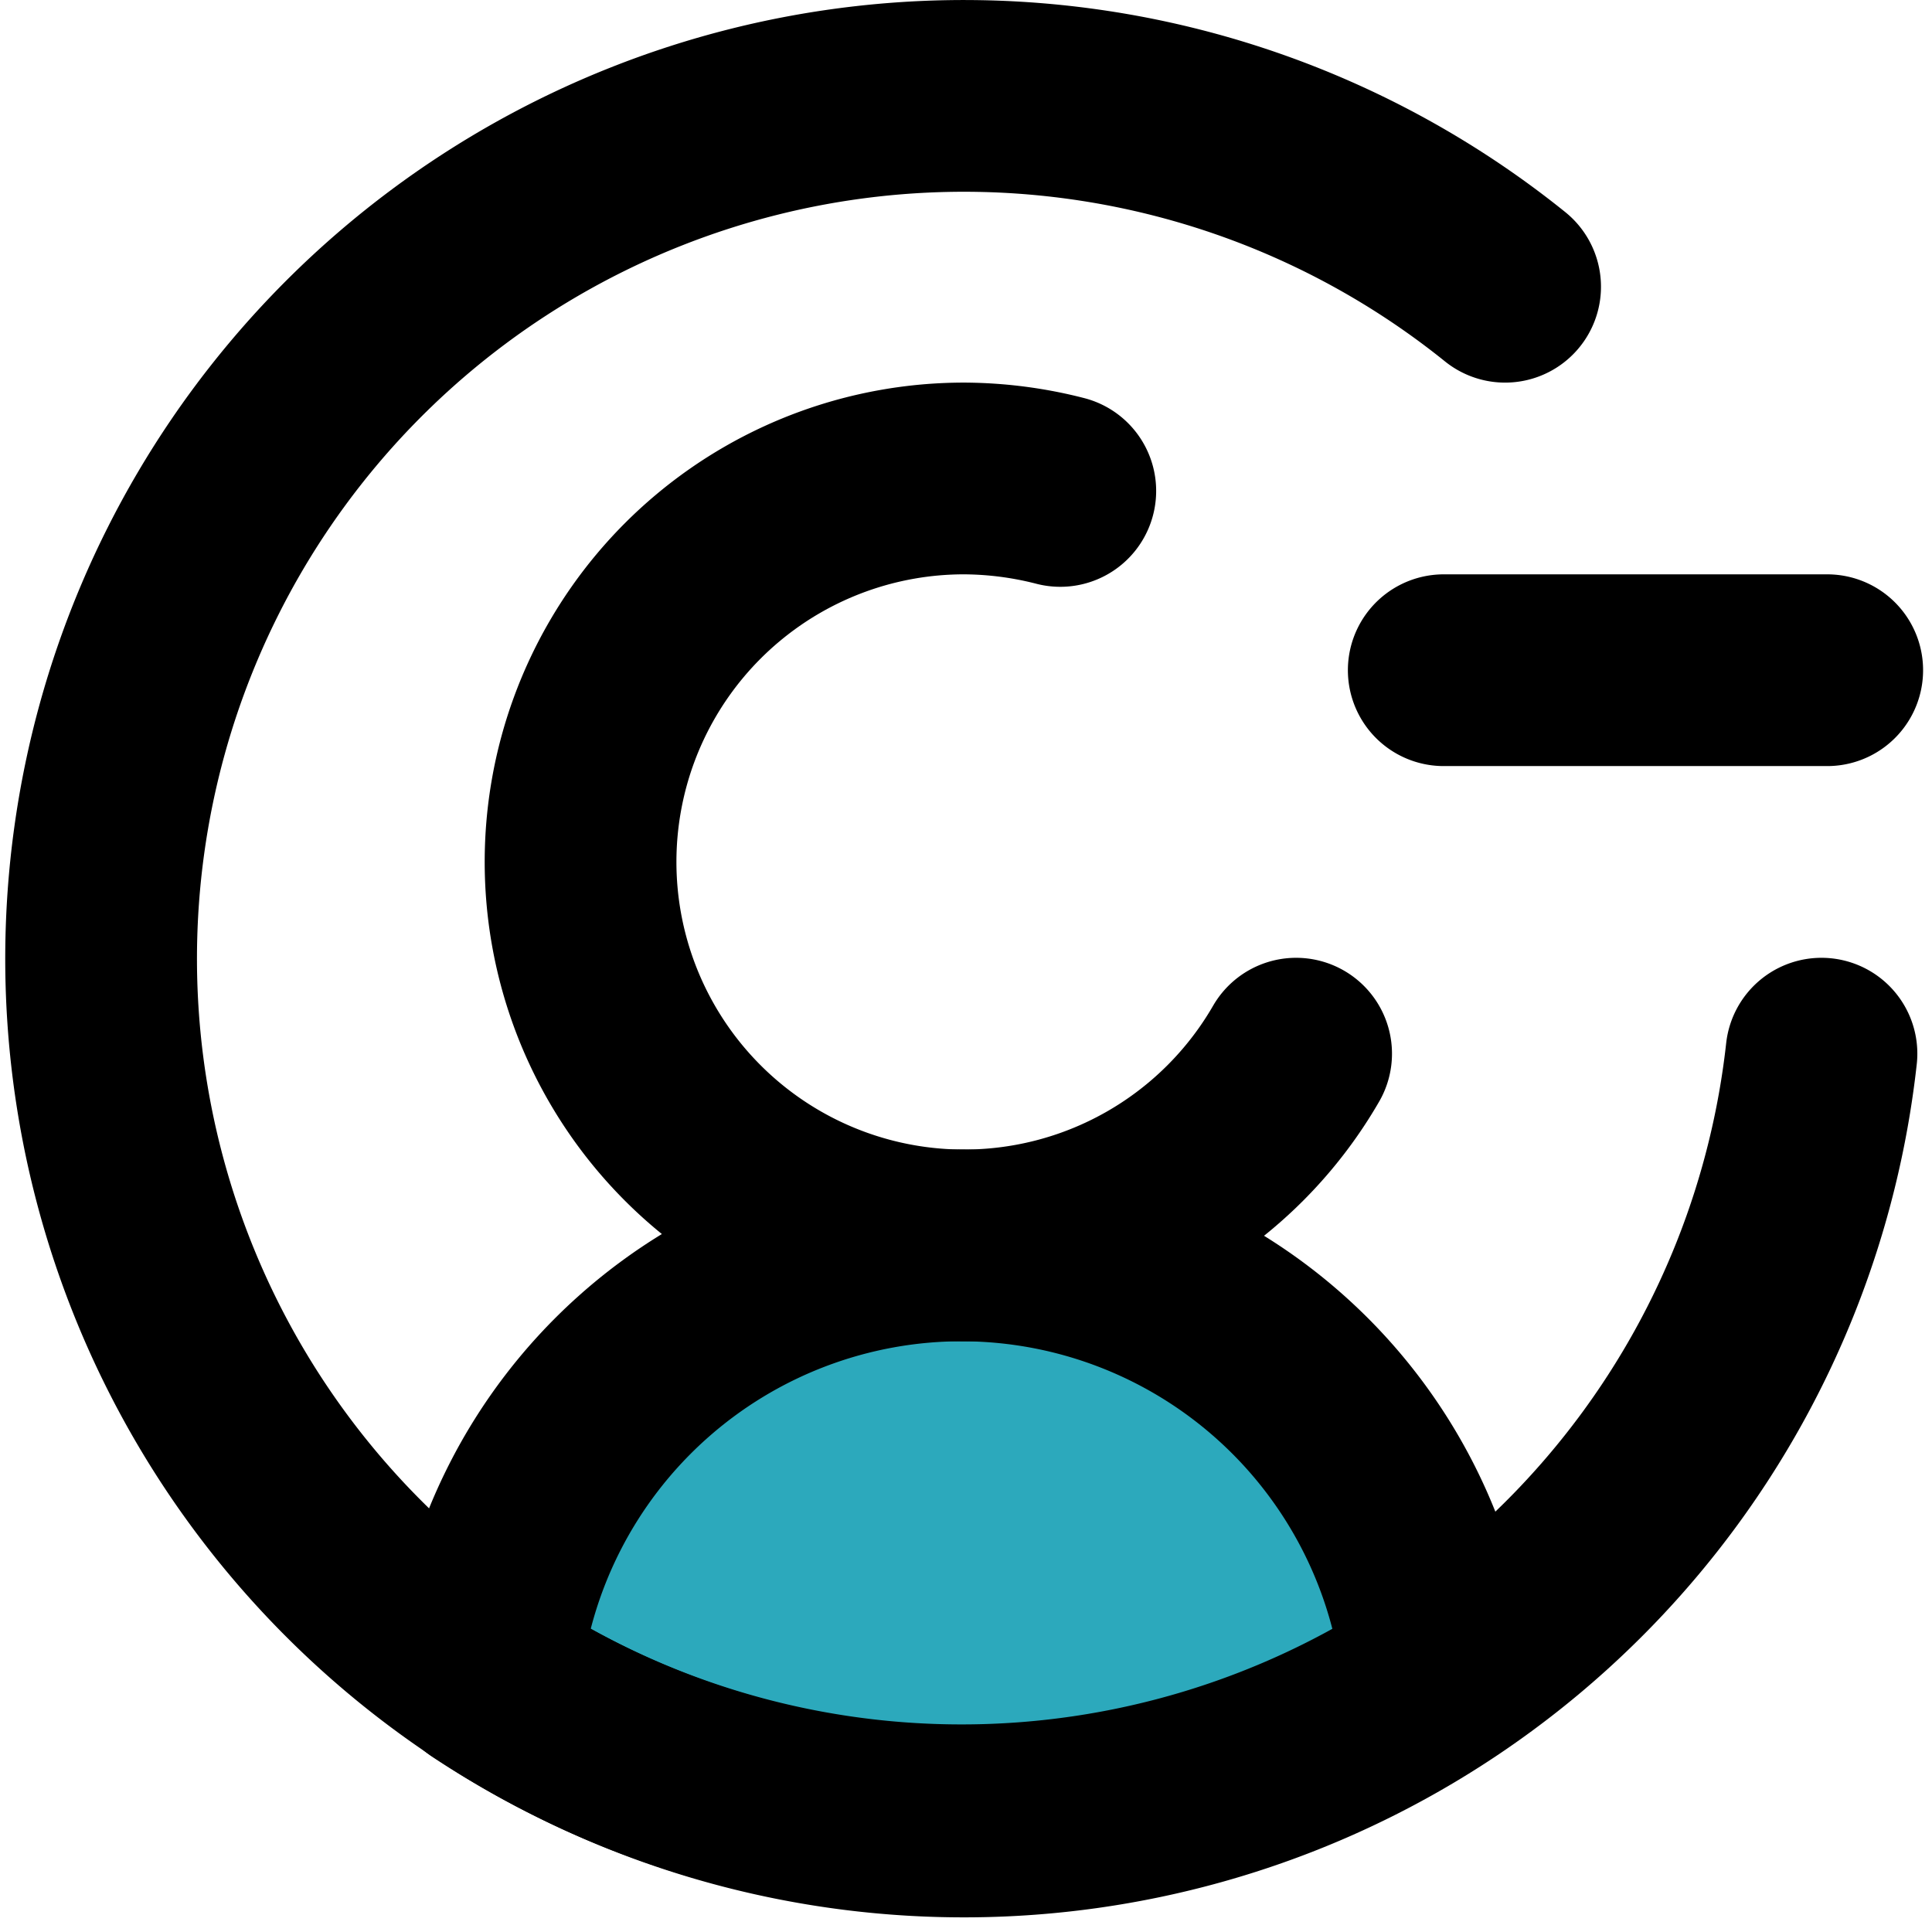
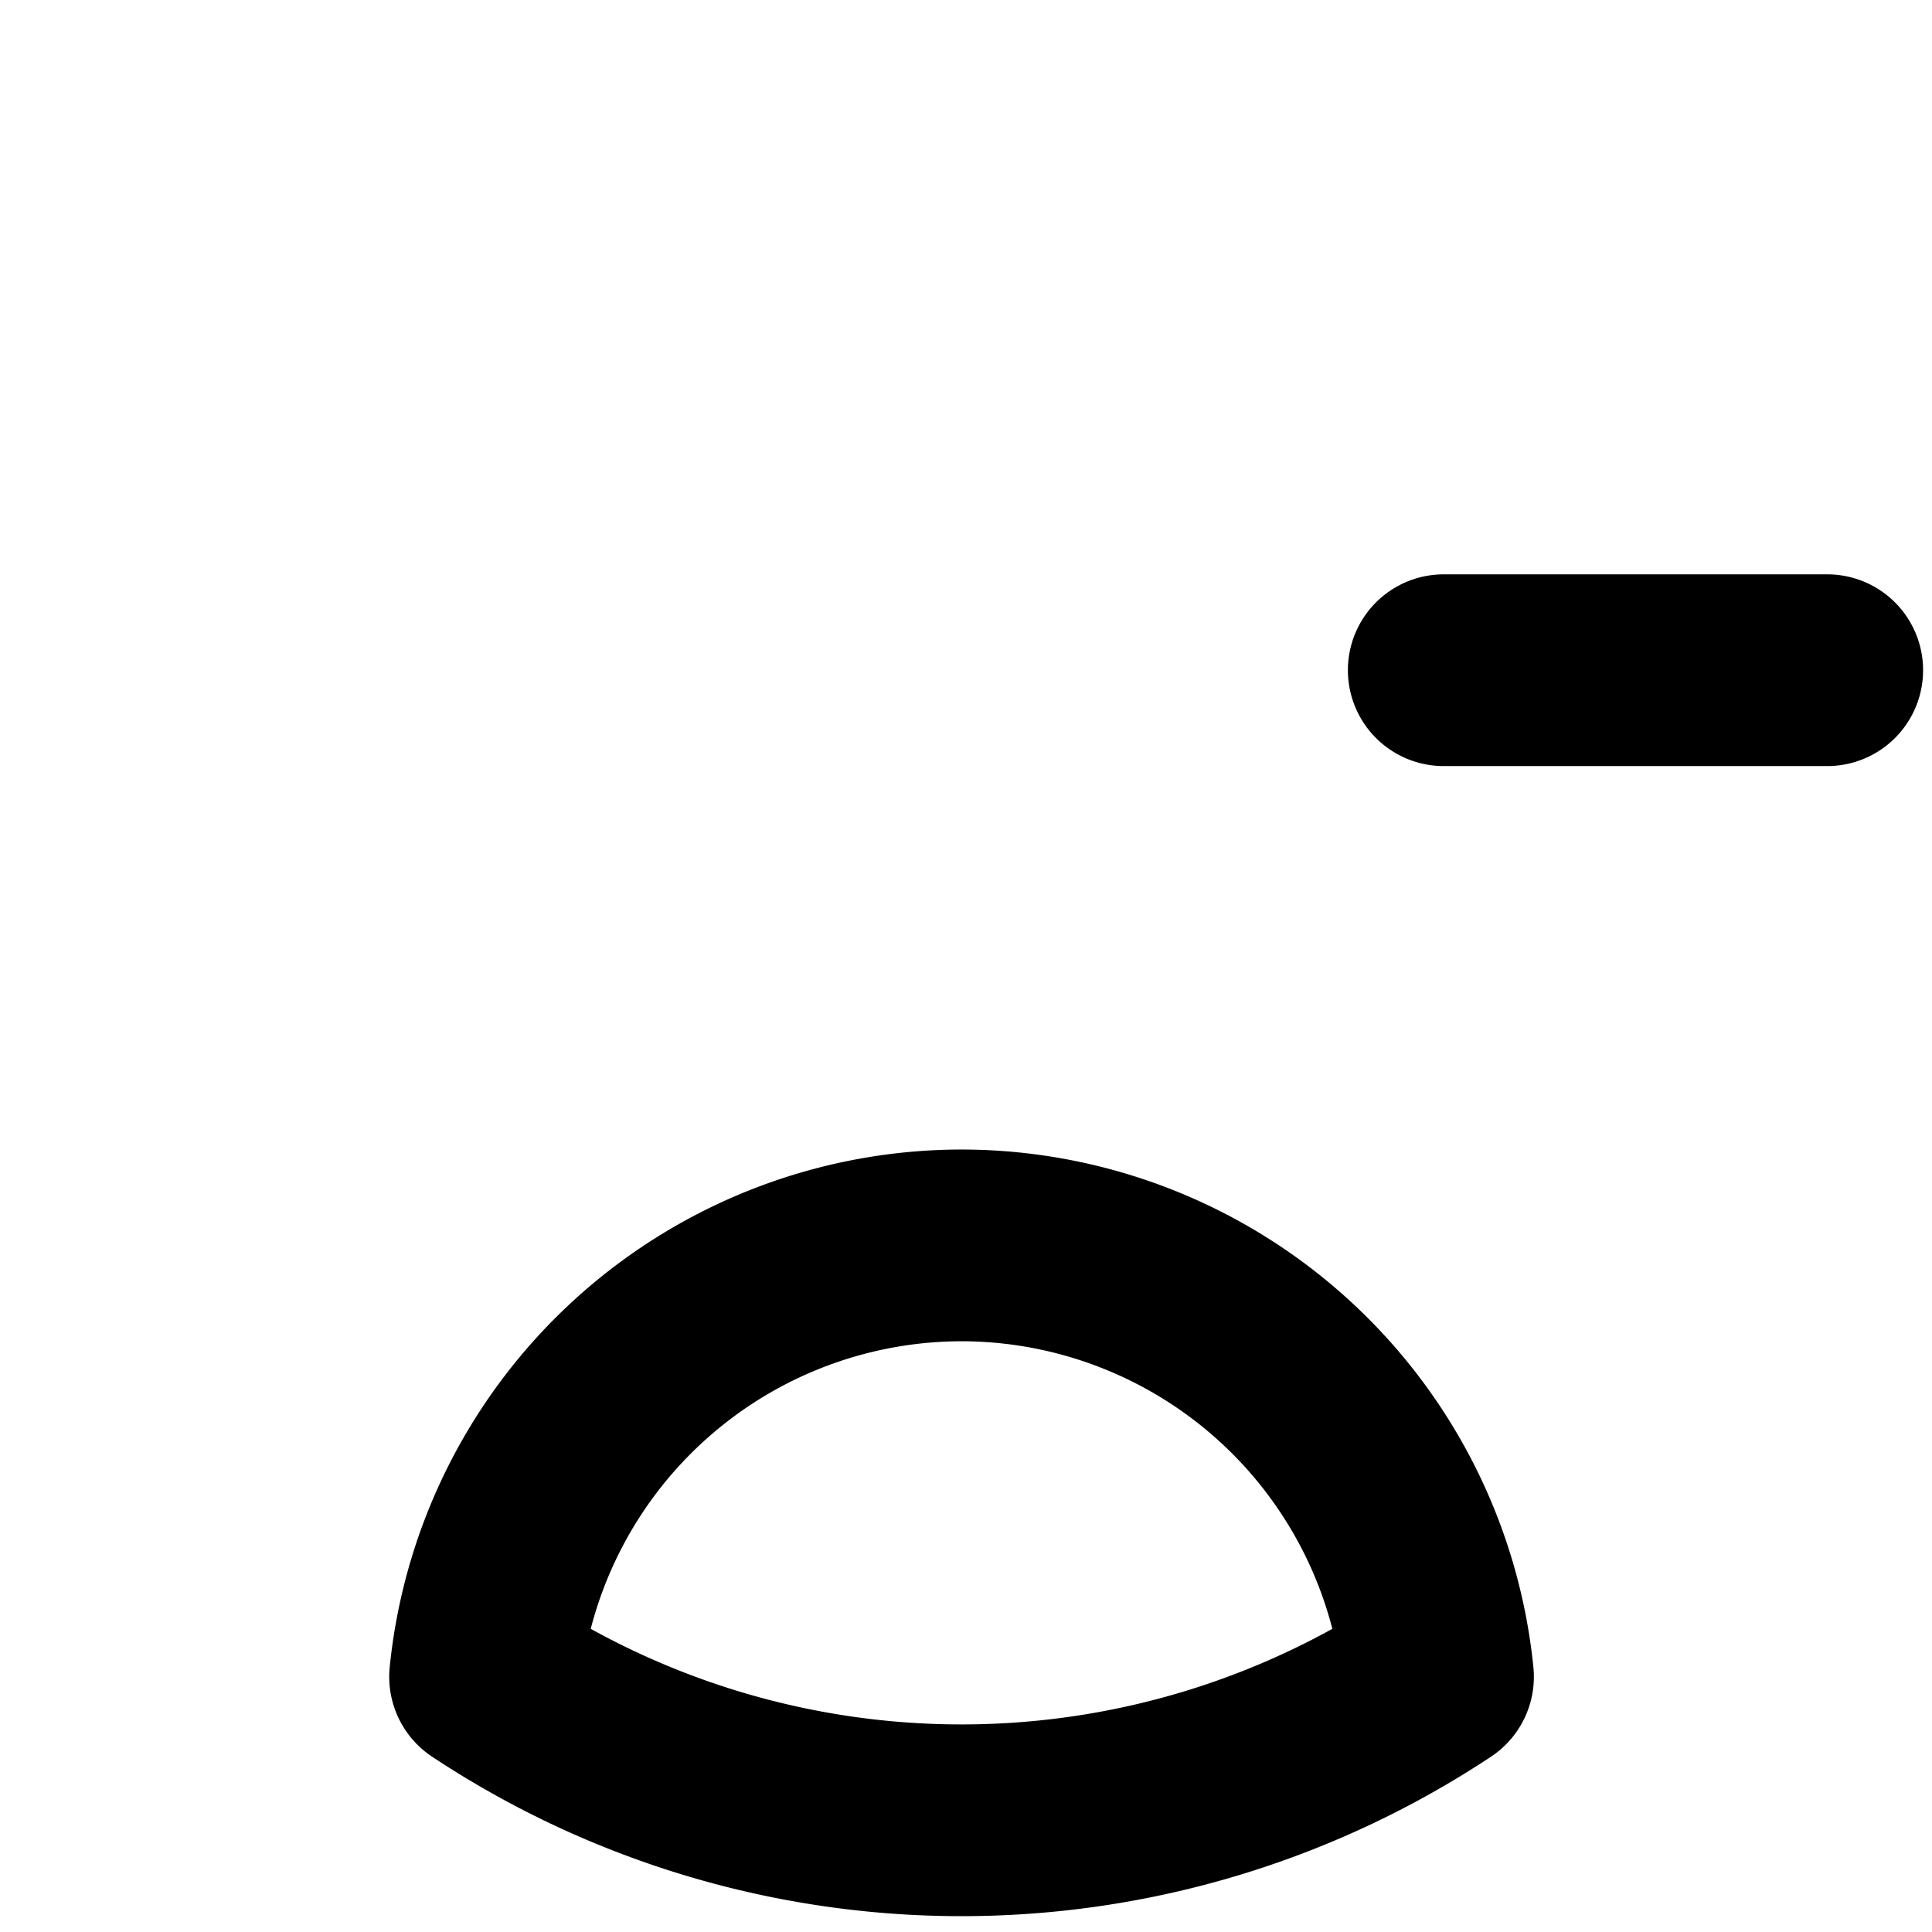
<svg xmlns="http://www.w3.org/2000/svg" width="800px" height="800px" viewBox="-0.04 0 20.153 20.153">
  <g id="minus-user-circle" transform="translate(-1.98 -2.009)">
-     <path id="secondary" fill="#2ca9bc" d="M7,19.5a9,9,0,0,0,9.94,0A5,5,0,0,0,7,19.5Z" />
-     <path id="primary" d="M13,7.13A4.09,4.09,0,0,0,12,7a4,4,0,1,0,3.46,6" fill="none" stroke="#000000" stroke-linecap="round" stroke-linejoin="round" stroke-width="2" />
+     <path id="secondary" fill="#2ca9bc" d="M7,19.5A5,5,0,0,0,7,19.5Z" />
    <path id="primary-2" data-name="primary" d="M12,15a5,5,0,0,0-5,4.5,9,9,0,0,0,9.94,0A5,5,0,0,0,12,15Zm5-6h4" fill="none" stroke="#000000" stroke-linecap="round" stroke-linejoin="round" stroke-width="2" />
-     <path id="primary-3" data-name="primary" d="M20.94,13a9,9,0,1,1-3.3-8" fill="none" stroke="#000000" stroke-linecap="round" stroke-linejoin="round" stroke-width="2" />
  </g>
</svg>